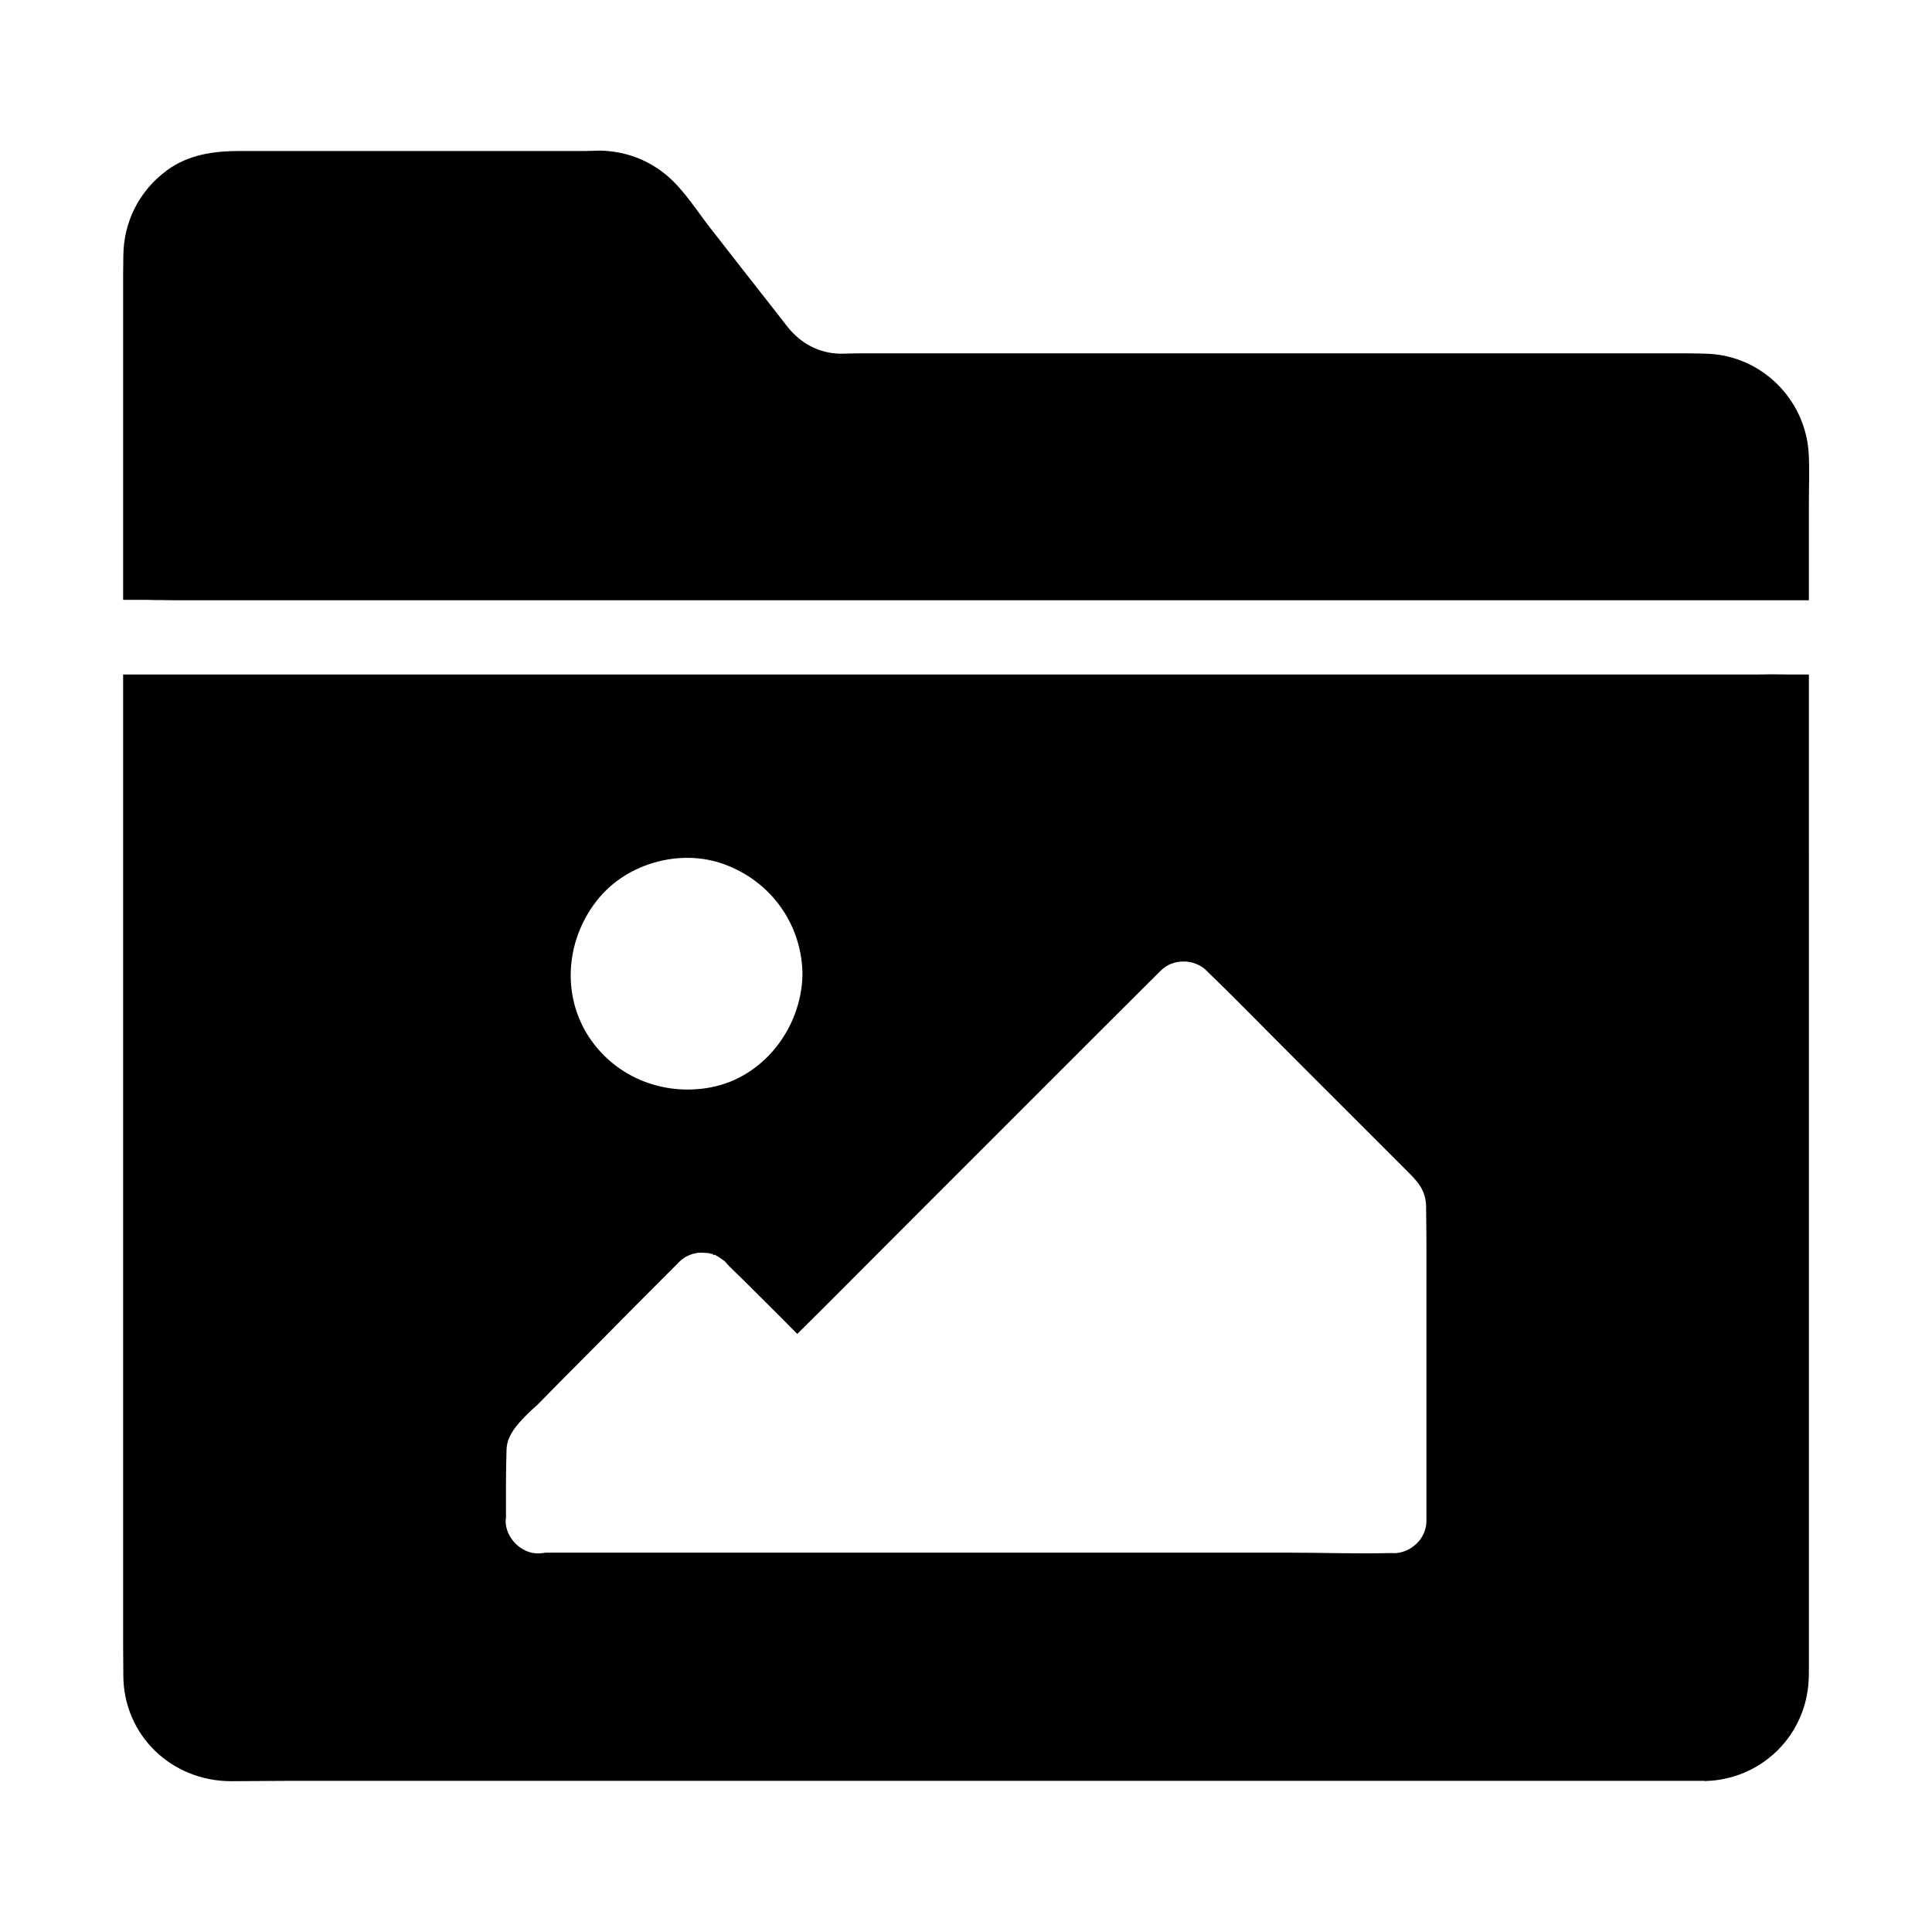
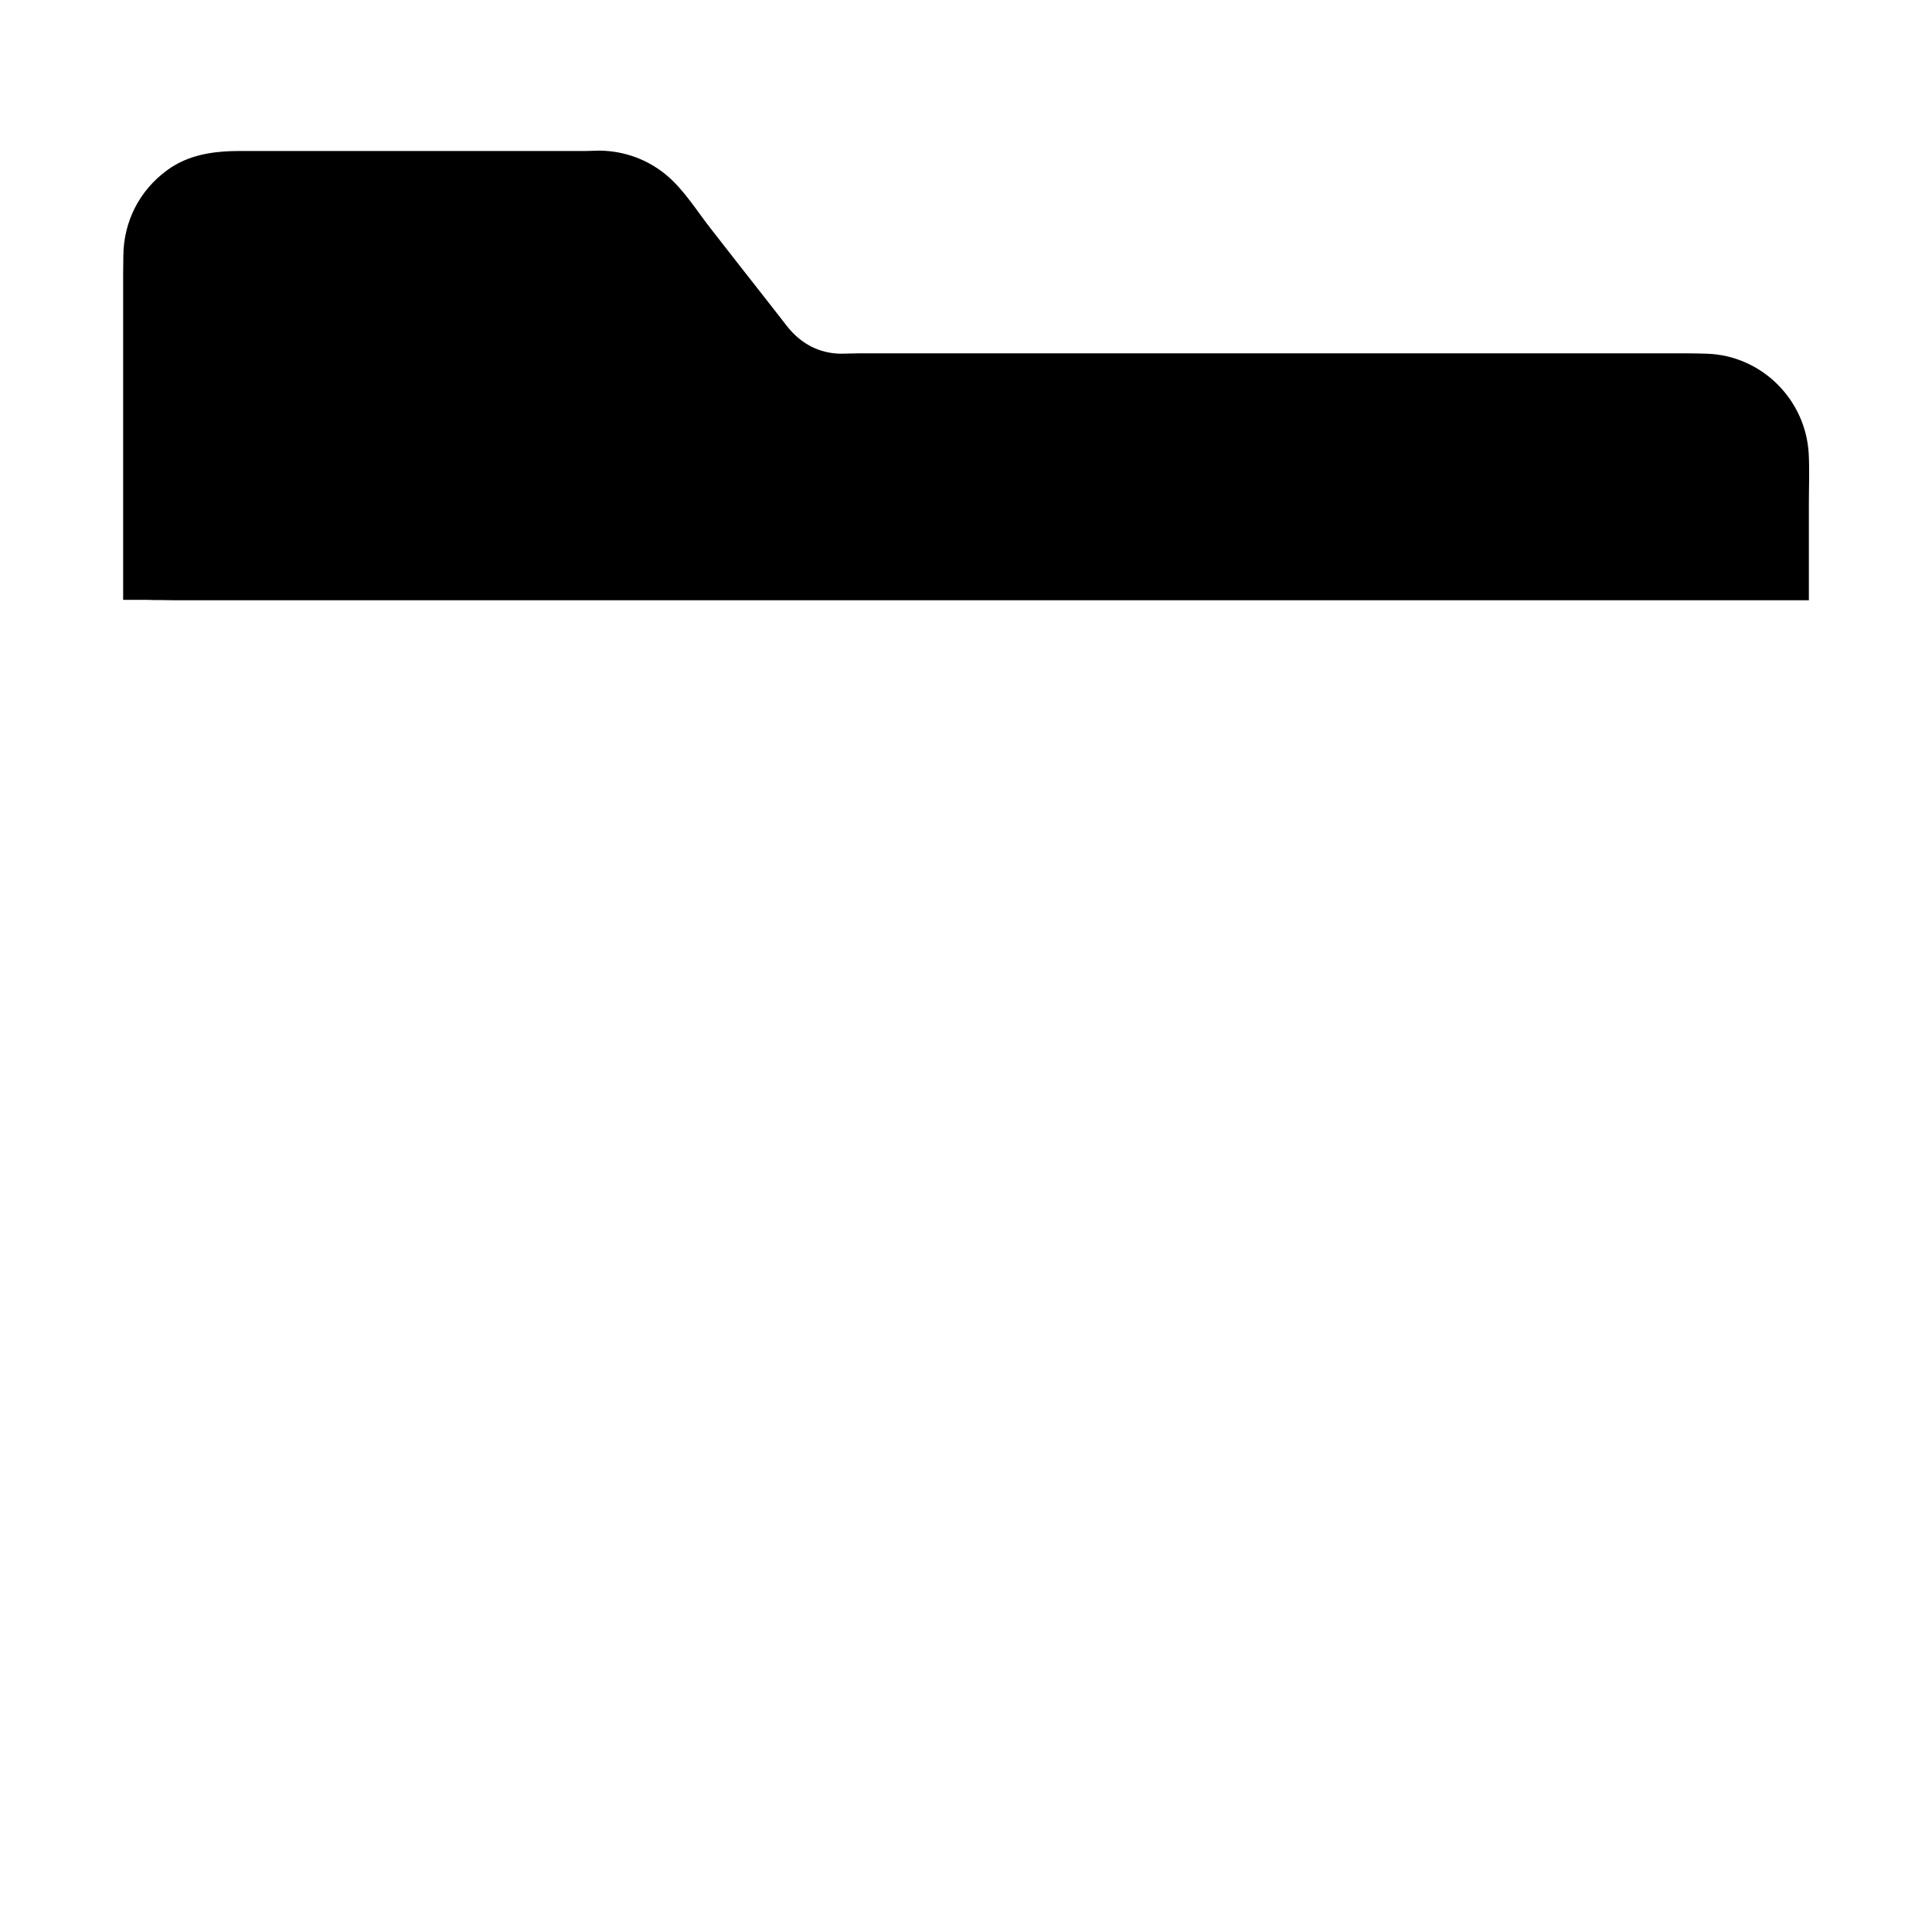
<svg xmlns="http://www.w3.org/2000/svg" fill="#000000" width="800px" height="800px" version="1.1" viewBox="144 144 512 512">
  <g>
    <path d="m623.37 277.59v25.484h-433.01c-1.277 0-2.559-0.051-3.836-0.051-1.18 0-2.164 0-3.394-0.051h-0.543-1.031-4.922v-86.246c0-1.625 0.051-3.199 0.051-4.82 0.051-9.102 4.184-17.32 11.512-22.73 5.856-4.328 12.645-5.164 19.68-5.164h91.562c1.18 0 2.363-0.098 3.492-0.098 6.594 0.098 12.793 2.363 17.859 6.641 4.574 3.887 8.02 9.543 11.711 14.219 5.41 6.938 10.824 13.875 16.285 20.812 1.328 1.723 2.656 3.394 3.984 5.117 3.543 4.379 8.316 6.938 13.973 7.035 1.523 0 3.051-0.098 4.574-0.098h219.97c1.672 0 3.344 0.051 5.019 0.098 14.414 0.441 26.125 12.004 27.012 26.32 0.246 4.477 0.051 9.051 0.051 13.531z" />
-     <path d="m623.27 322.75h-4.82-0.051c-1.625 0-3.394-0.051-4.871-0.051-1.477 0-2.609 0.051-3.887 0.051h-433.01v250.53c0 4.922 0 9.789 0.051 14.711 0.051 15.941 12.84 28.043 28.586 28.043 5.312 0 10.676-0.098 15.988-0.098h374.32c0.098 0 0.246 0.098 0.395 0.051 14.316-0.395 25.977-11.266 27.258-25.535 0.148-1.672 0.148-3.344 0.148-5.019l-0.004-262.68zm-320.59 59.285c7.773-9.398 21.797-13.188 33.211-9.004 12.203 4.43 20.367 15.547 20.762 28.535v0.543 0.59c-0.441 13.875-10.383 26.863-24.355 29.473-12.84 2.41-25.879-2.953-32.766-14.219-6.887-11.367-5.215-25.832 3.148-35.918zm219.34 165.02c0 4.676-4.082 8.562-8.758 8.562-0.148 0-0.395-0.051-0.492-0.051-9.102 0.246-18.254-0.098-27.355-0.098h-196.8c-0.543 0.098-1.23 0.195-1.77 0.195-4.676 0.195-8.855-4.133-8.855-8.609v-0.148c0-0.195 0.098-0.395 0.098-0.59 0-6.051-0.051-12.102 0.148-18.105 0.098-3.199 1.969-5.707 4.082-7.969 1.277-1.379 2.559-2.609 4.035-3.887 4.922-5.019 9.84-9.988 14.809-14.957 7.578-7.676 15.152-15.301 22.781-22.926 0.344-0.344 0.641-0.641 1.031-0.887 0.246-0.195 0.543-0.344 0.789-0.543h0.051c0.297-0.148 0.543-0.297 0.836-0.395 0.297-0.148 0.641-0.246 0.934-0.344 0.195-0.051 0.395-0.098 0.641-0.148 0.051 0 0.098 0 0.148-0.051 0.246-0.051 0.492-0.098 0.688-0.098 0.492-0.051 0.984-0.051 1.426 0h0.246c0.148 0 0.297 0.051 0.492 0.051 0.148 0 0.246-0.051 0.395 0 0.395 0.098 0.836 0.246 1.23 0.246 0.246 0.492 0.441 0.148 0.688 0.246 0.051 0 0.051 0.051 0.098 0.098 0.887 0.395 1.723 1.133 2.461 1.625 0.789 0.984 1.574 1.723 2.41 2.508 0.688 0.688 1.379 1.379 2.117 2.066 4.871 4.871 9.789 9.691 14.66 14.66 2.164-2.164 4.379-4.328 6.543-6.496 18.352-18.352 36.652-36.754 55.004-55.055 11.562-11.562 23.125-23.125 34.734-34.688 0.395-0.395 0.887-0.789 1.328-1.082 0.934-0.641 2.016-1.031 3.102-1.23 1.082-0.195 2.215-0.195 3.344 0 1.082 0.195 2.164 0.641 3.102 1.23 0.492 0.297 0.934 0.688 1.328 1.082 0.148 0.148 0.297 0.297 0.441 0.441 8.07 7.773 15.891 15.891 23.863 23.812 9.496 9.496 18.992 18.992 28.488 28.488 2.805 2.805 5.266 5.117 5.363 9.594 0.051 3.938 0.098 7.824 0.098 11.758z" />
  </g>
</svg>